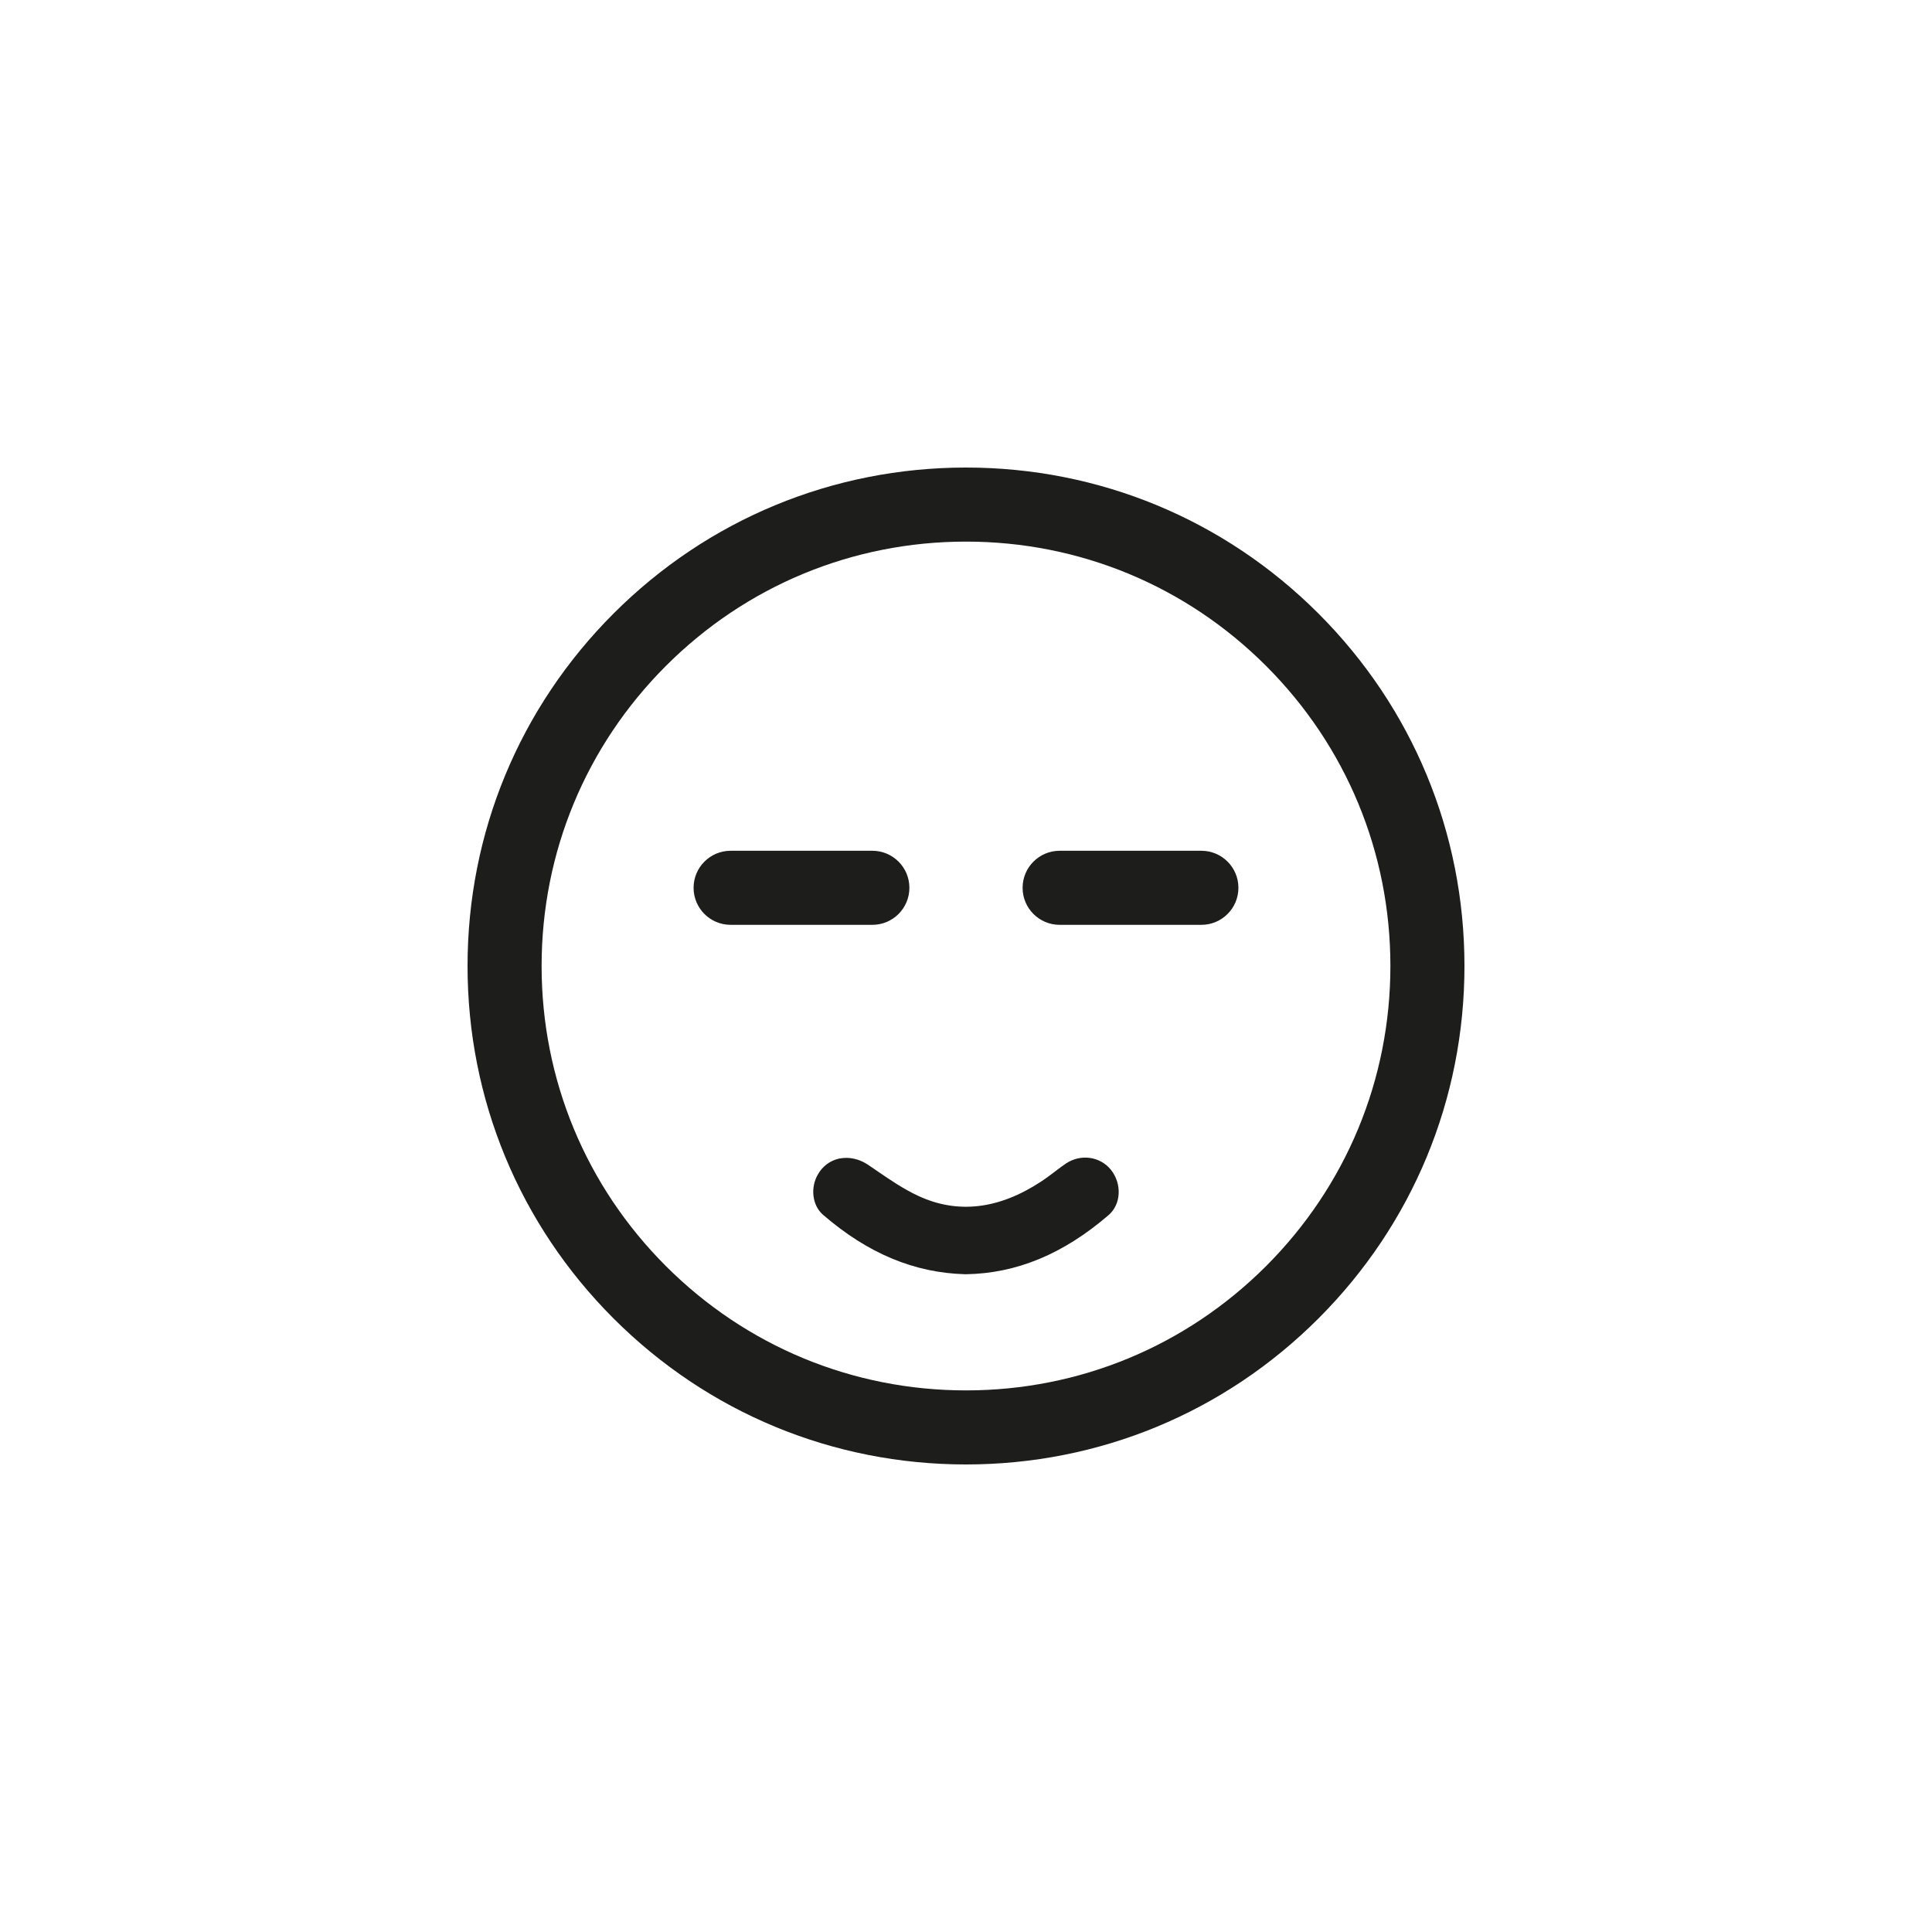
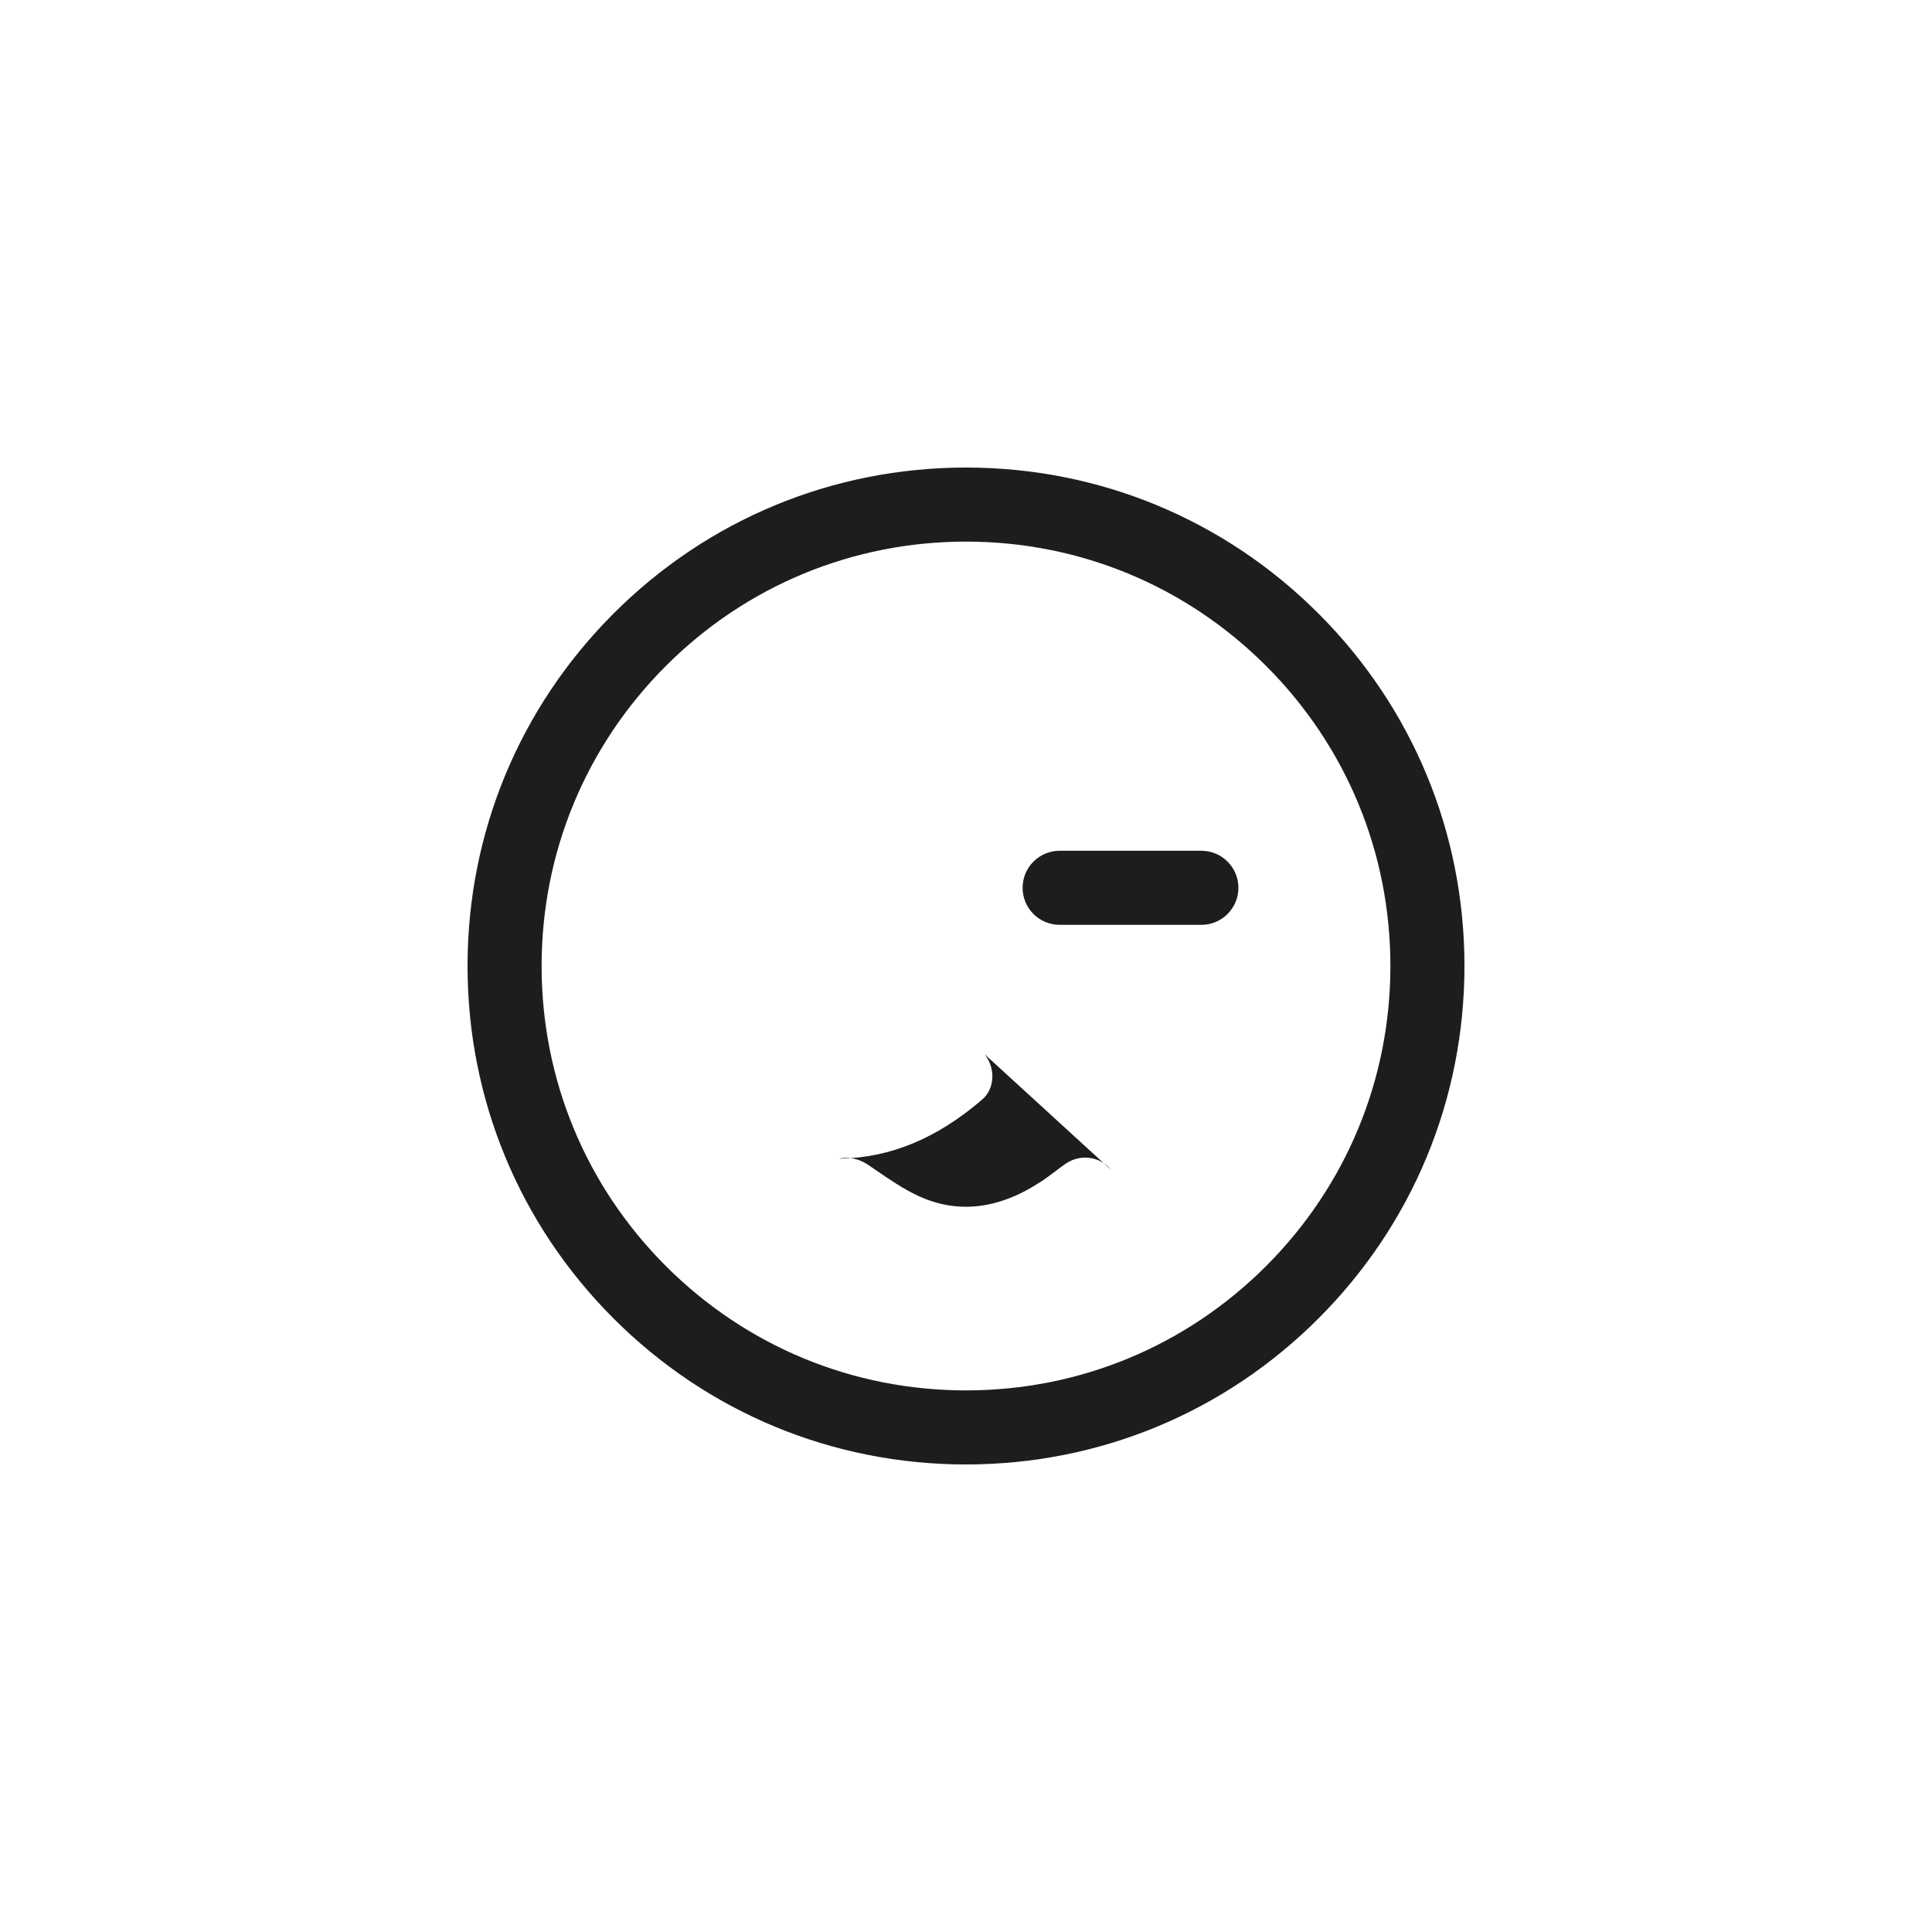
<svg xmlns="http://www.w3.org/2000/svg" viewBox="0 0 1200 1200" data-sanitized-data-name="Calque 1" data-name="Calque 1" id="Calque_1">
  <defs>
    <style>
      .cls-1 {
        fill: #1d1d1b;
        stroke-width: 0px;
      }
    </style>
  </defs>
  <path d="m600,909.6c-82.7,0-160.44-32.2-218.92-90.68-58.48-58.47-90.68-136.22-90.68-218.92s32.2-160.44,90.68-218.92c58.47-58.48,136.22-90.68,218.92-90.68s160.44,32.2,218.92,90.68c58.48,58.47,90.68,136.22,90.68,218.92s-32.2,160.44-90.68,218.92c-58.47,58.48-136.22,90.68-218.92,90.68Zm0-573.2c-70.41,0-136.61,27.42-186.39,77.21s-77.21,115.98-77.21,186.39,27.42,136.61,77.21,186.39,115.98,77.21,186.39,77.21,136.61-27.42,186.39-77.21,77.21-115.98,77.21-186.39-27.42-136.61-77.21-186.39-115.98-77.21-186.39-77.21Z" class="cls-1" />
-   <path d="m690.08,726.64l-.12-.14c-6.73-8.24-18.68-9.9-27.8-3.88l-.06.04c-2,1.34-3.8,2.71-5.55,4.04l-1.52,1.15c-2.5,1.9-5.45,4.11-8.52,6.12-26.13,17.17-51.71,20.16-76.04,8.87-9.38-4.32-18.22-10.4-26.06-15.8l-5.23-3.56c-4.21-2.81-8.88-4.3-13.5-4.3-1.51,0-2.96.14-4.33.41l-.3.06c-5.52,1.28-10,4.62-12.92,9.6-4.98,8.35-3.65,19.43,3.05,25.26,27.8,24.01,56.7,36.09,88.34,36.94h.21s.21,0,.21,0c31.51-.5,60.51-12.53,88.7-36.8,7.68-6.69,8.32-19.25,1.43-28.01Z" class="cls-1" />
-   <path d="m541.84,574.43h-88.04c-12.7,0-23-10.3-23-23s10.3-23,23-23h88.04c12.7,0,23,10.3,23,23s-10.3,23-23,23Z" class="cls-1" />
+   <path d="m690.08,726.64l-.12-.14c-6.73-8.24-18.68-9.9-27.8-3.88l-.06.04c-2,1.34-3.8,2.71-5.55,4.04l-1.52,1.15c-2.5,1.9-5.45,4.11-8.52,6.12-26.13,17.17-51.71,20.16-76.04,8.87-9.38-4.32-18.22-10.4-26.06-15.8l-5.23-3.56c-4.21-2.81-8.88-4.3-13.5-4.3-1.51,0-2.96.14-4.33.41l-.3.06h.21s.21,0,.21,0c31.51-.5,60.51-12.53,88.7-36.8,7.68-6.69,8.32-19.25,1.43-28.01Z" class="cls-1" />
  <path d="m746.2,574.43h-88.04c-12.7,0-23-10.3-23-23s10.3-23,23-23h88.04c12.7,0,23,10.3,23,23s-10.3,23-23,23Z" class="cls-1" />
</svg>